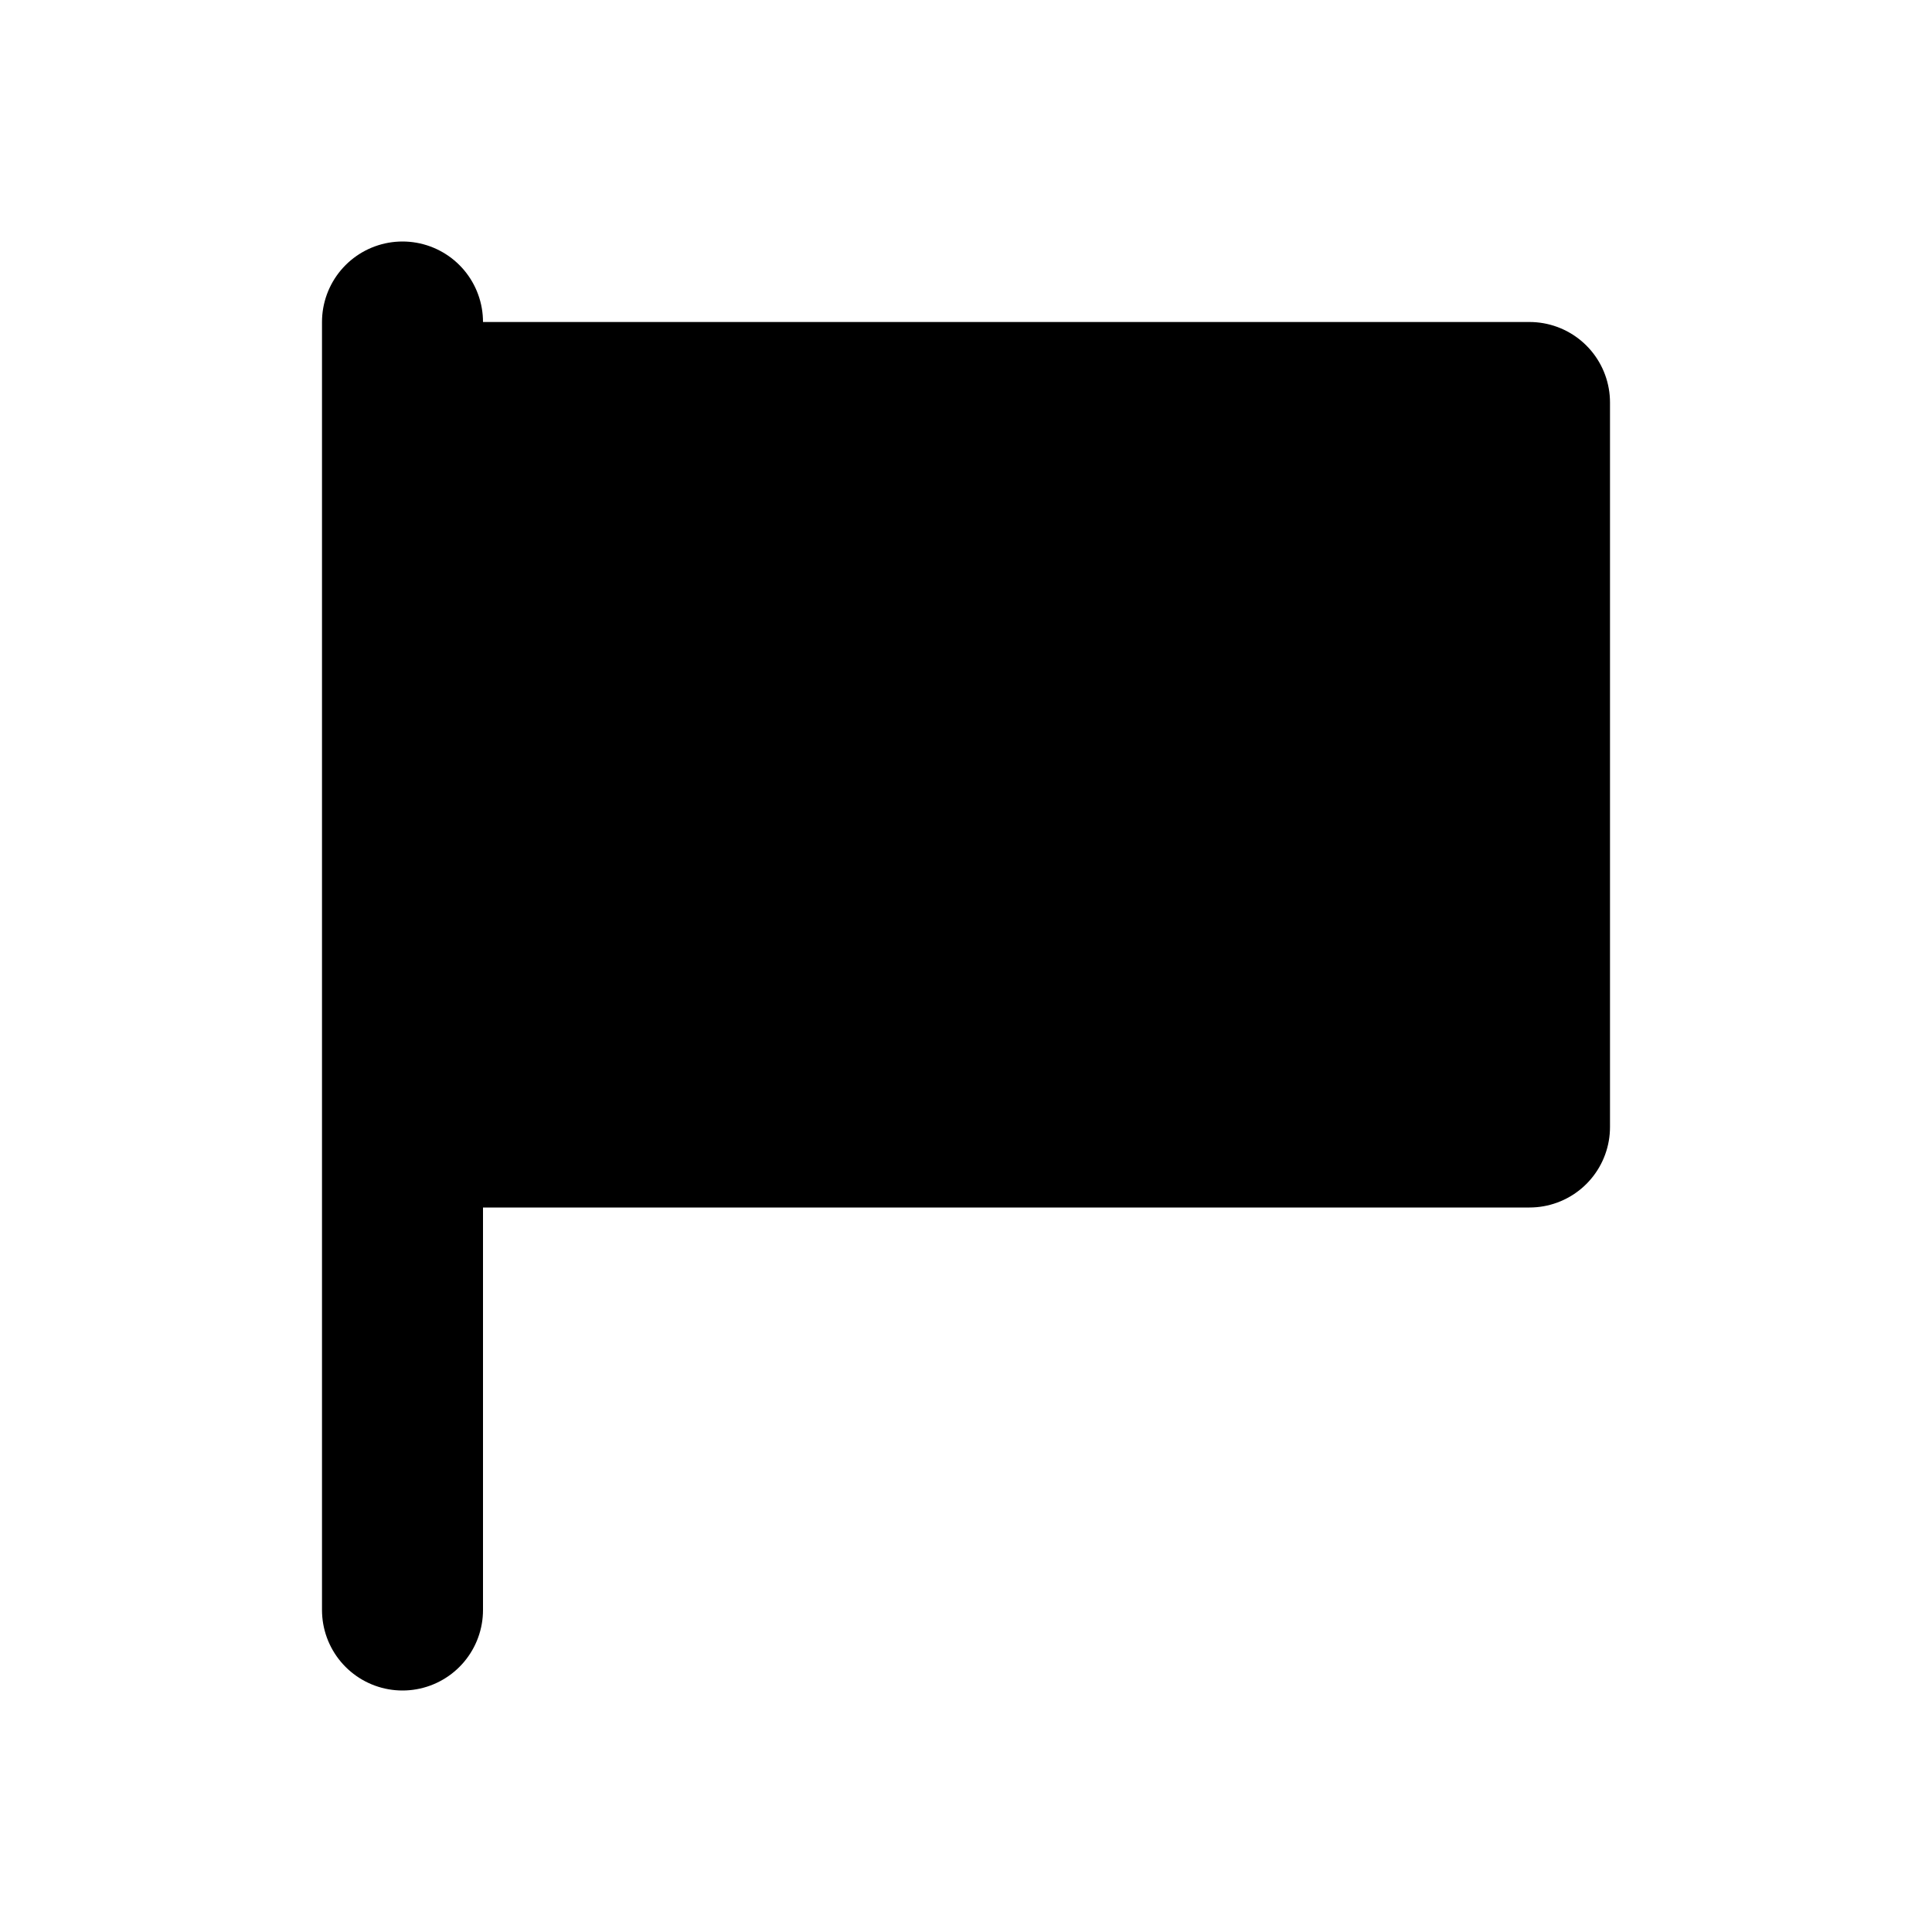
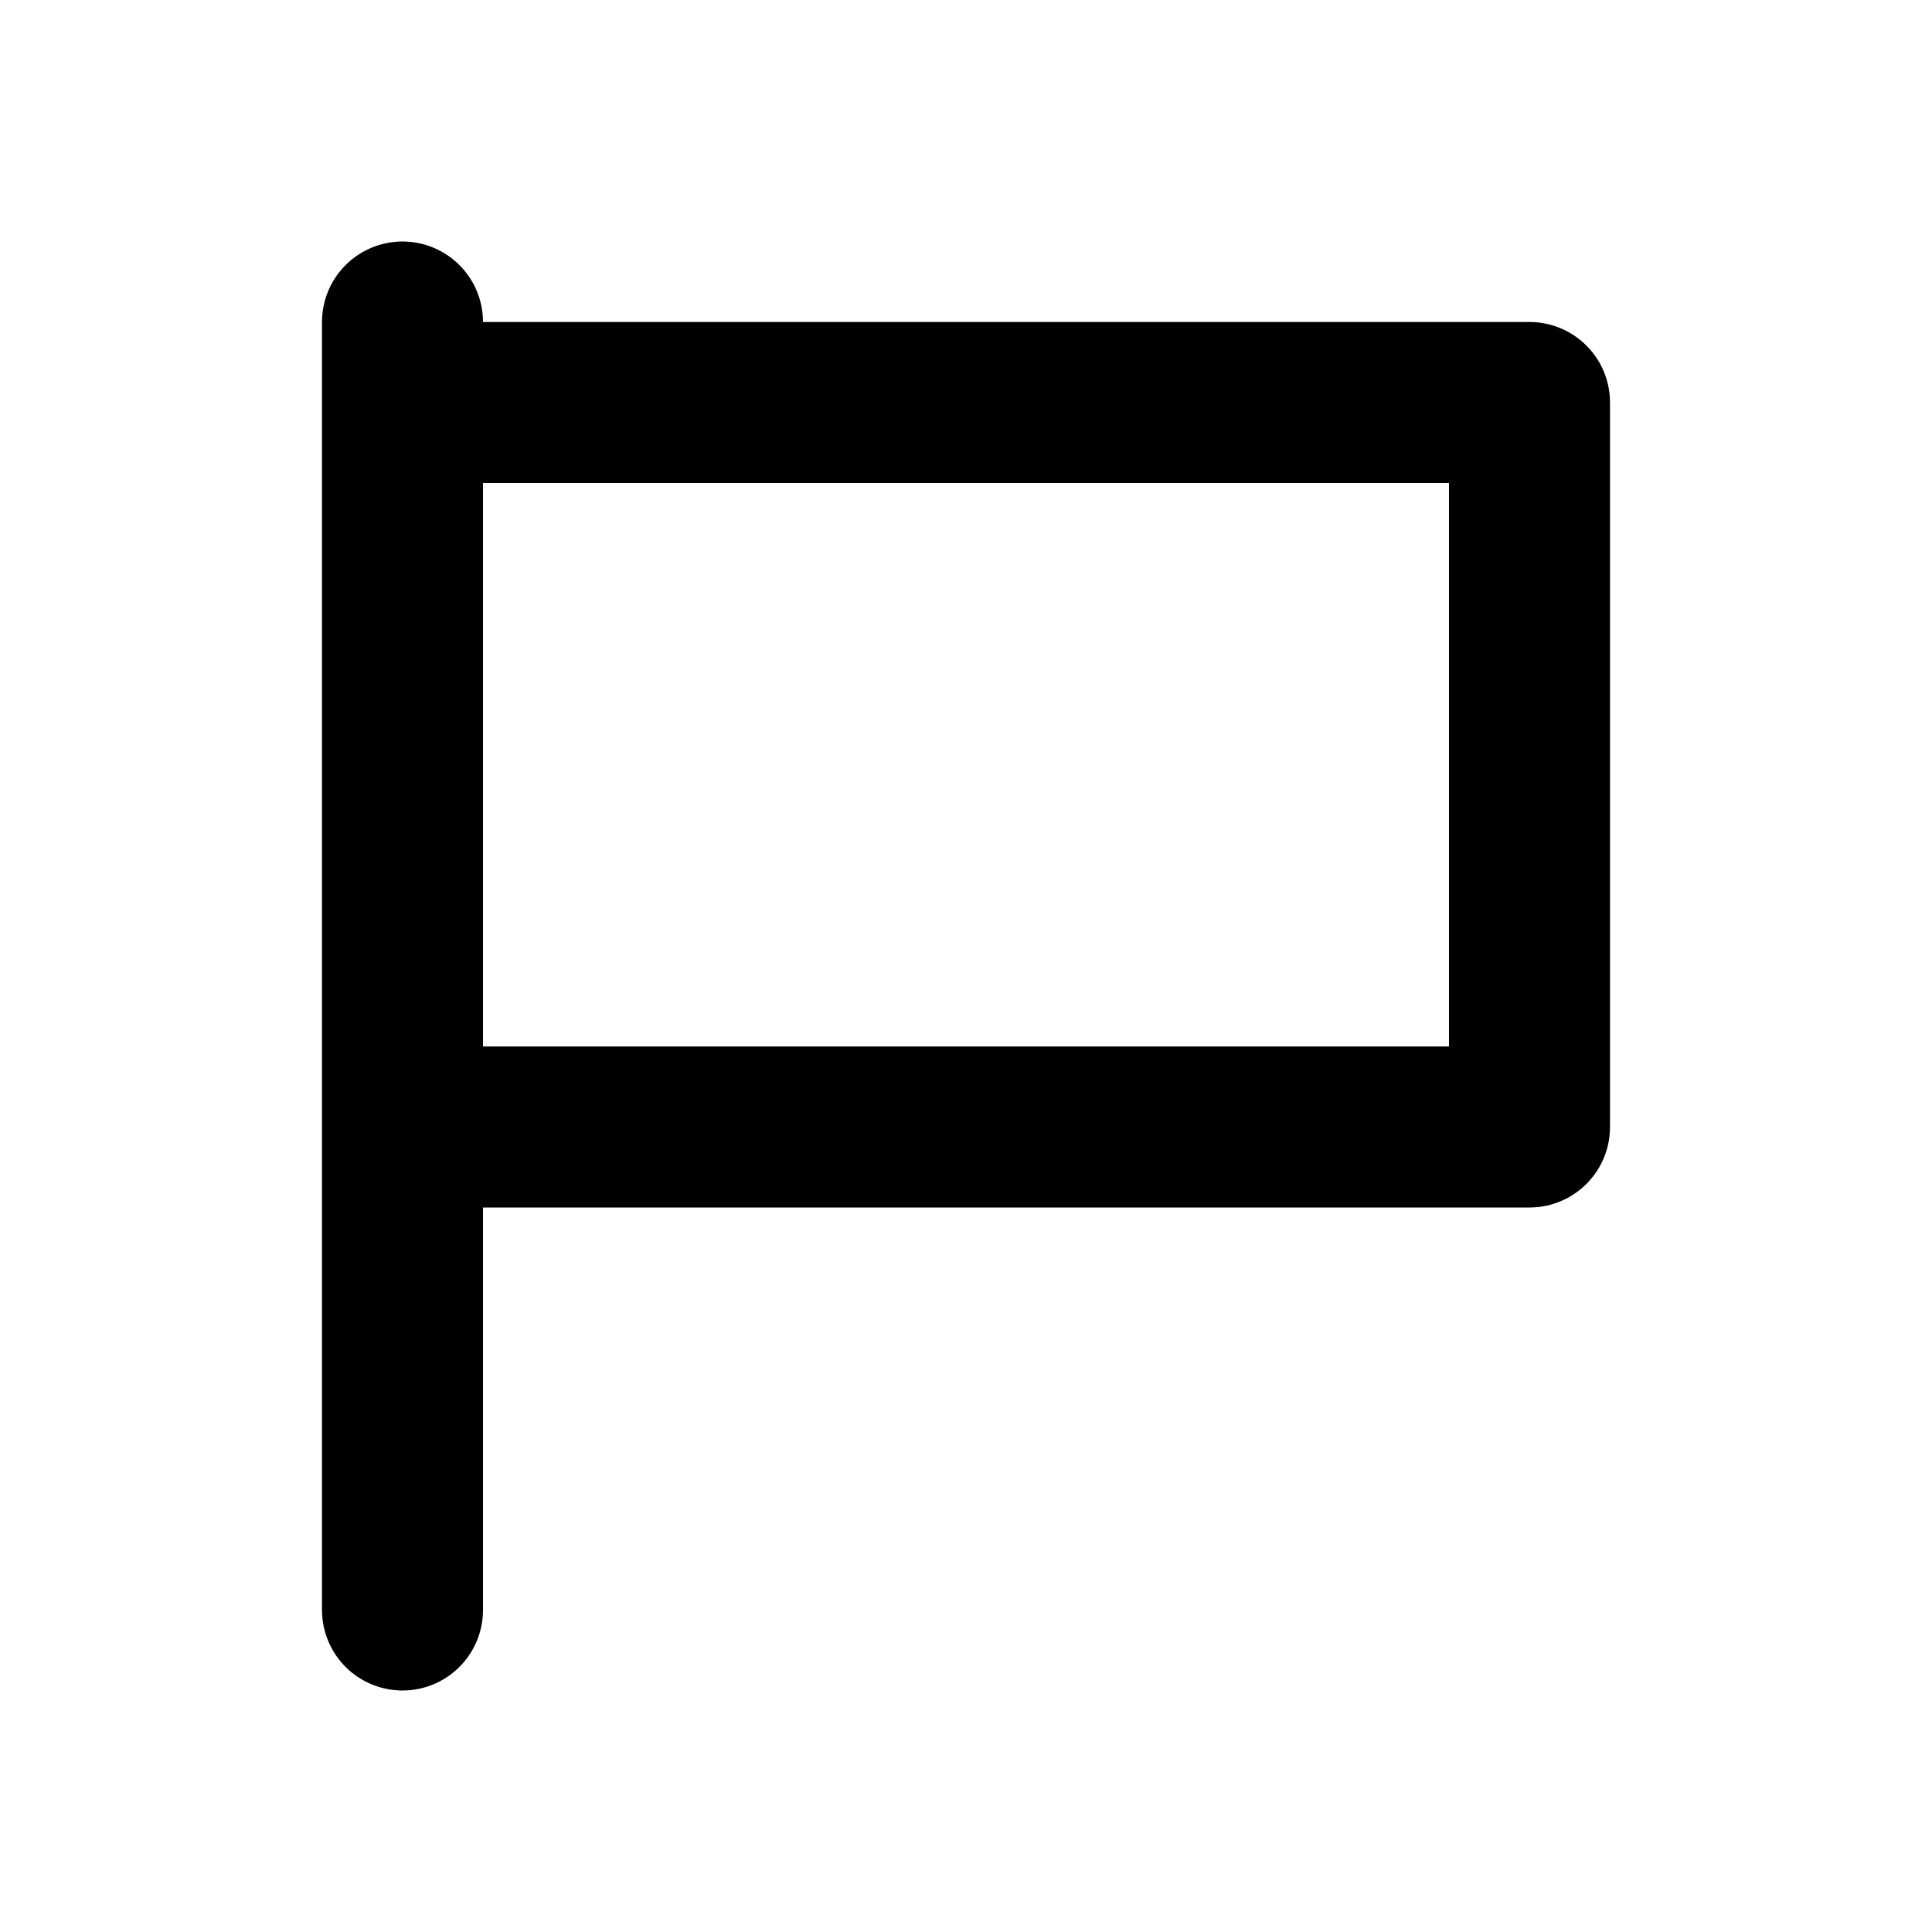
<svg xmlns="http://www.w3.org/2000/svg" viewBox="0 0 24 24" fill="none">
-   <path fill="currentColor" d="M19 5H5v9h14V5z" />
  <path stroke="currentColor" stroke-linecap="round" stroke-linejoin="round" stroke-width="2" d="M5 20v-6m0-9h14v9H5m0-9v9m0-9V4" />
</svg>